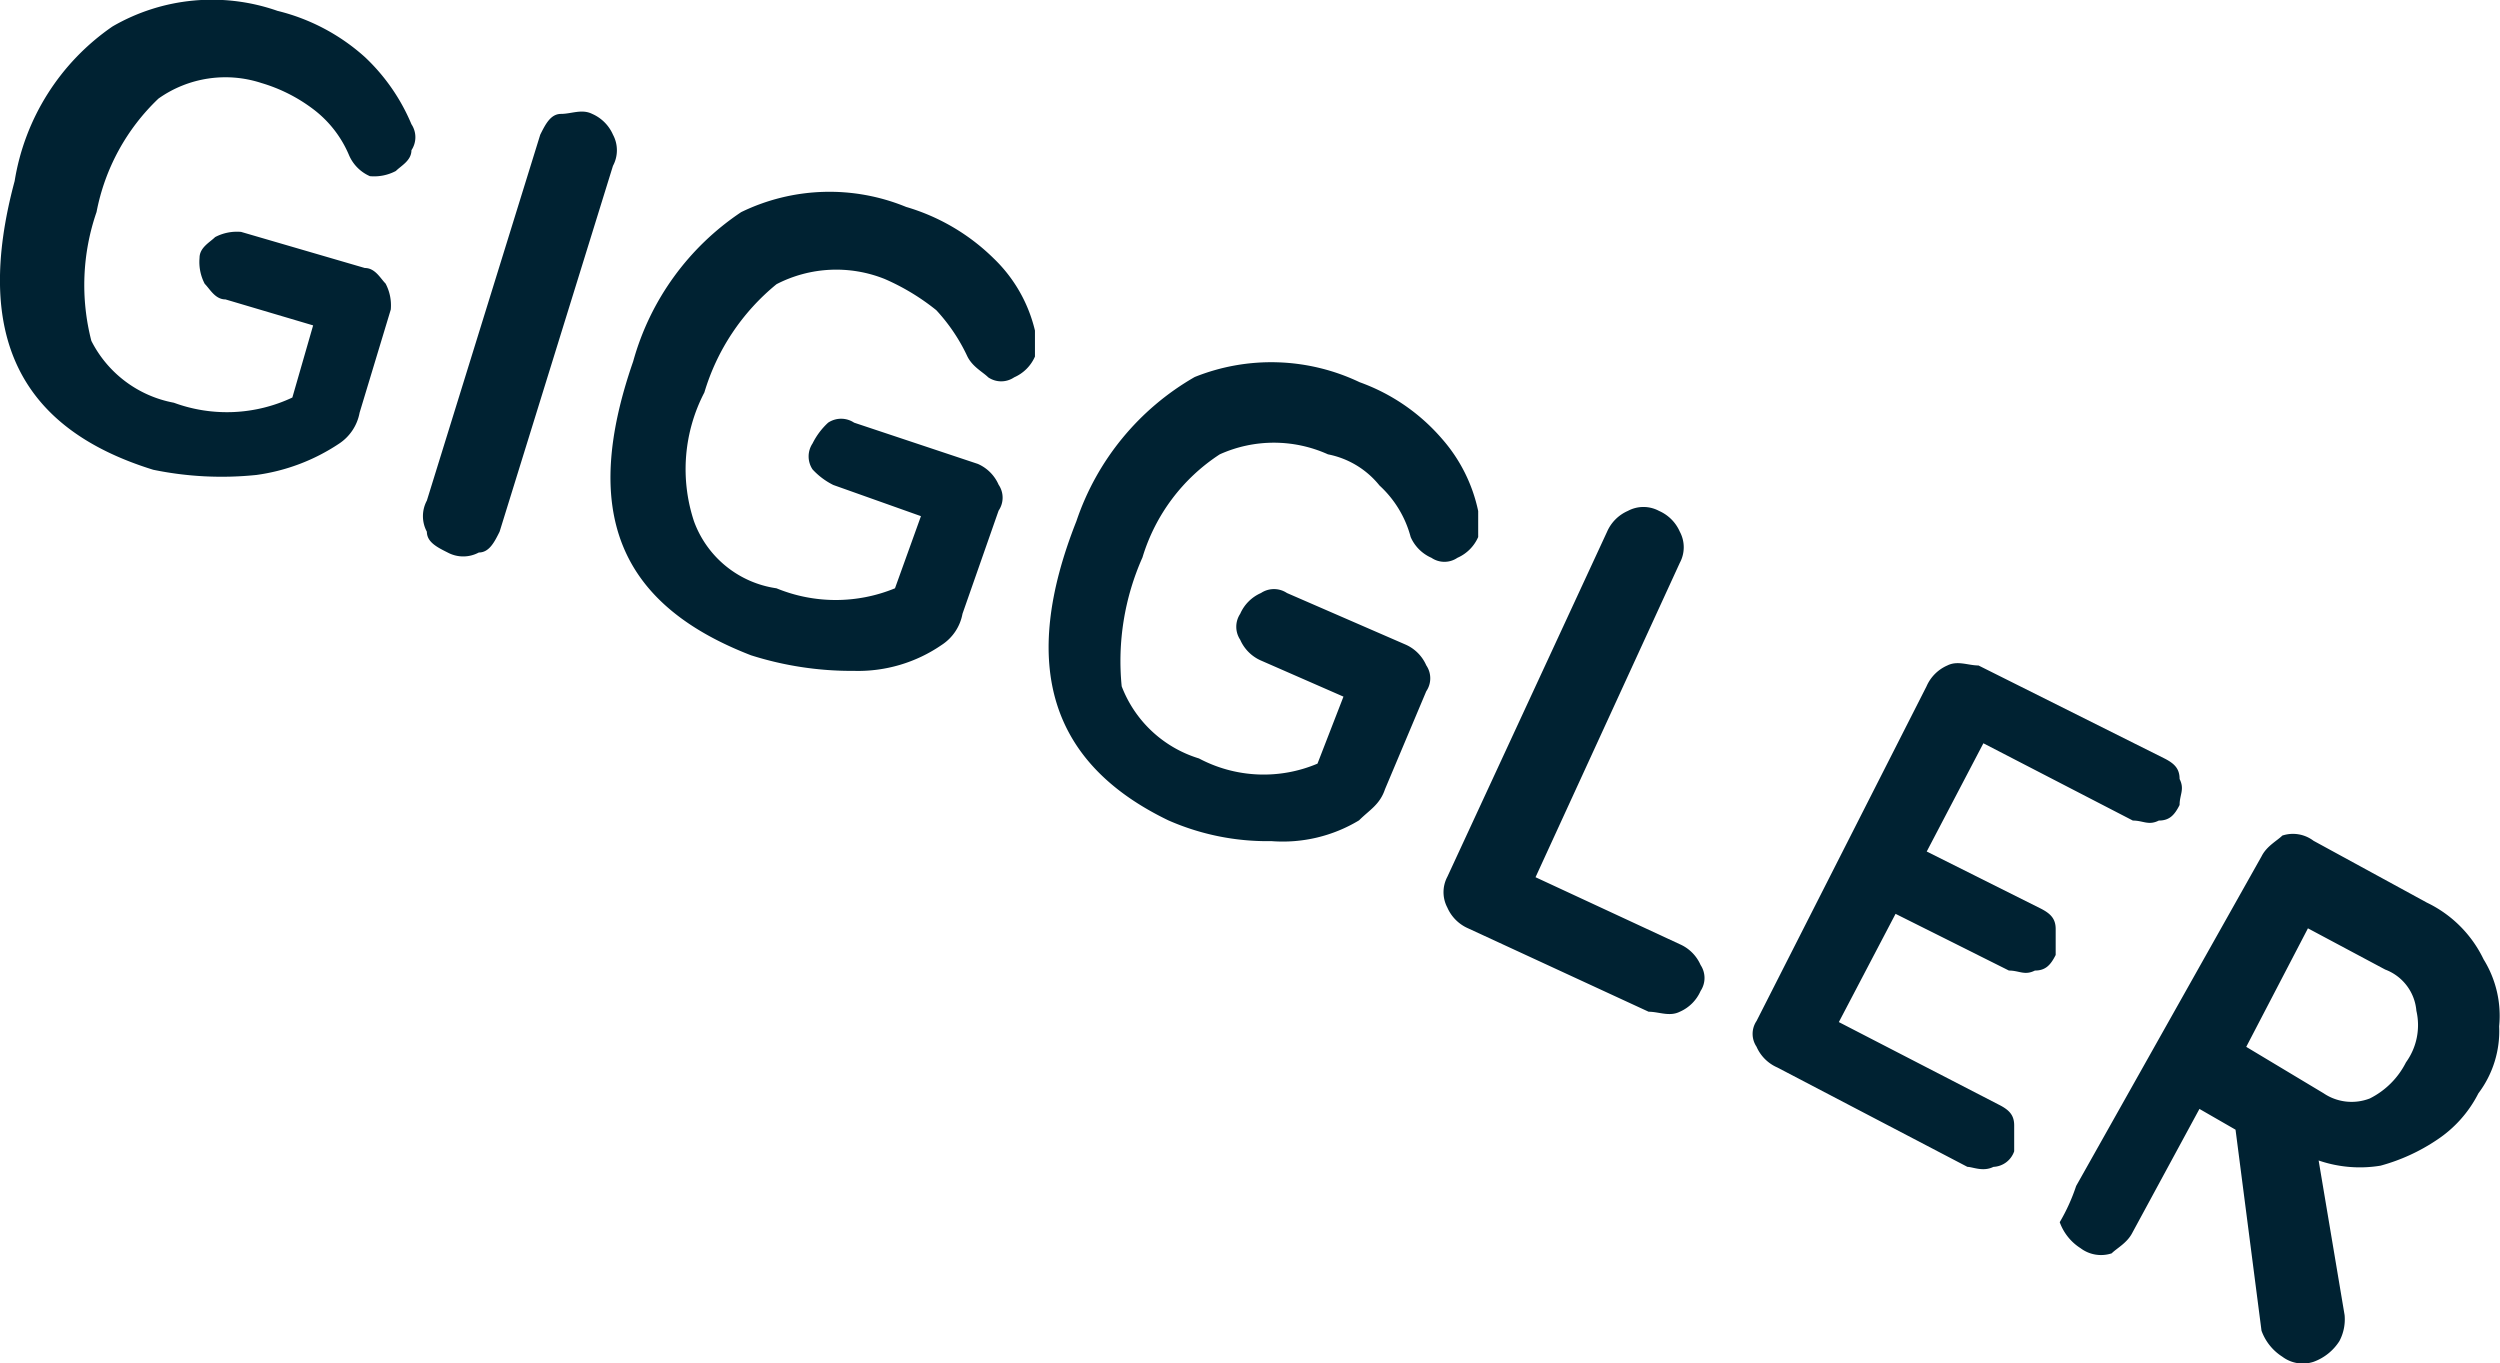
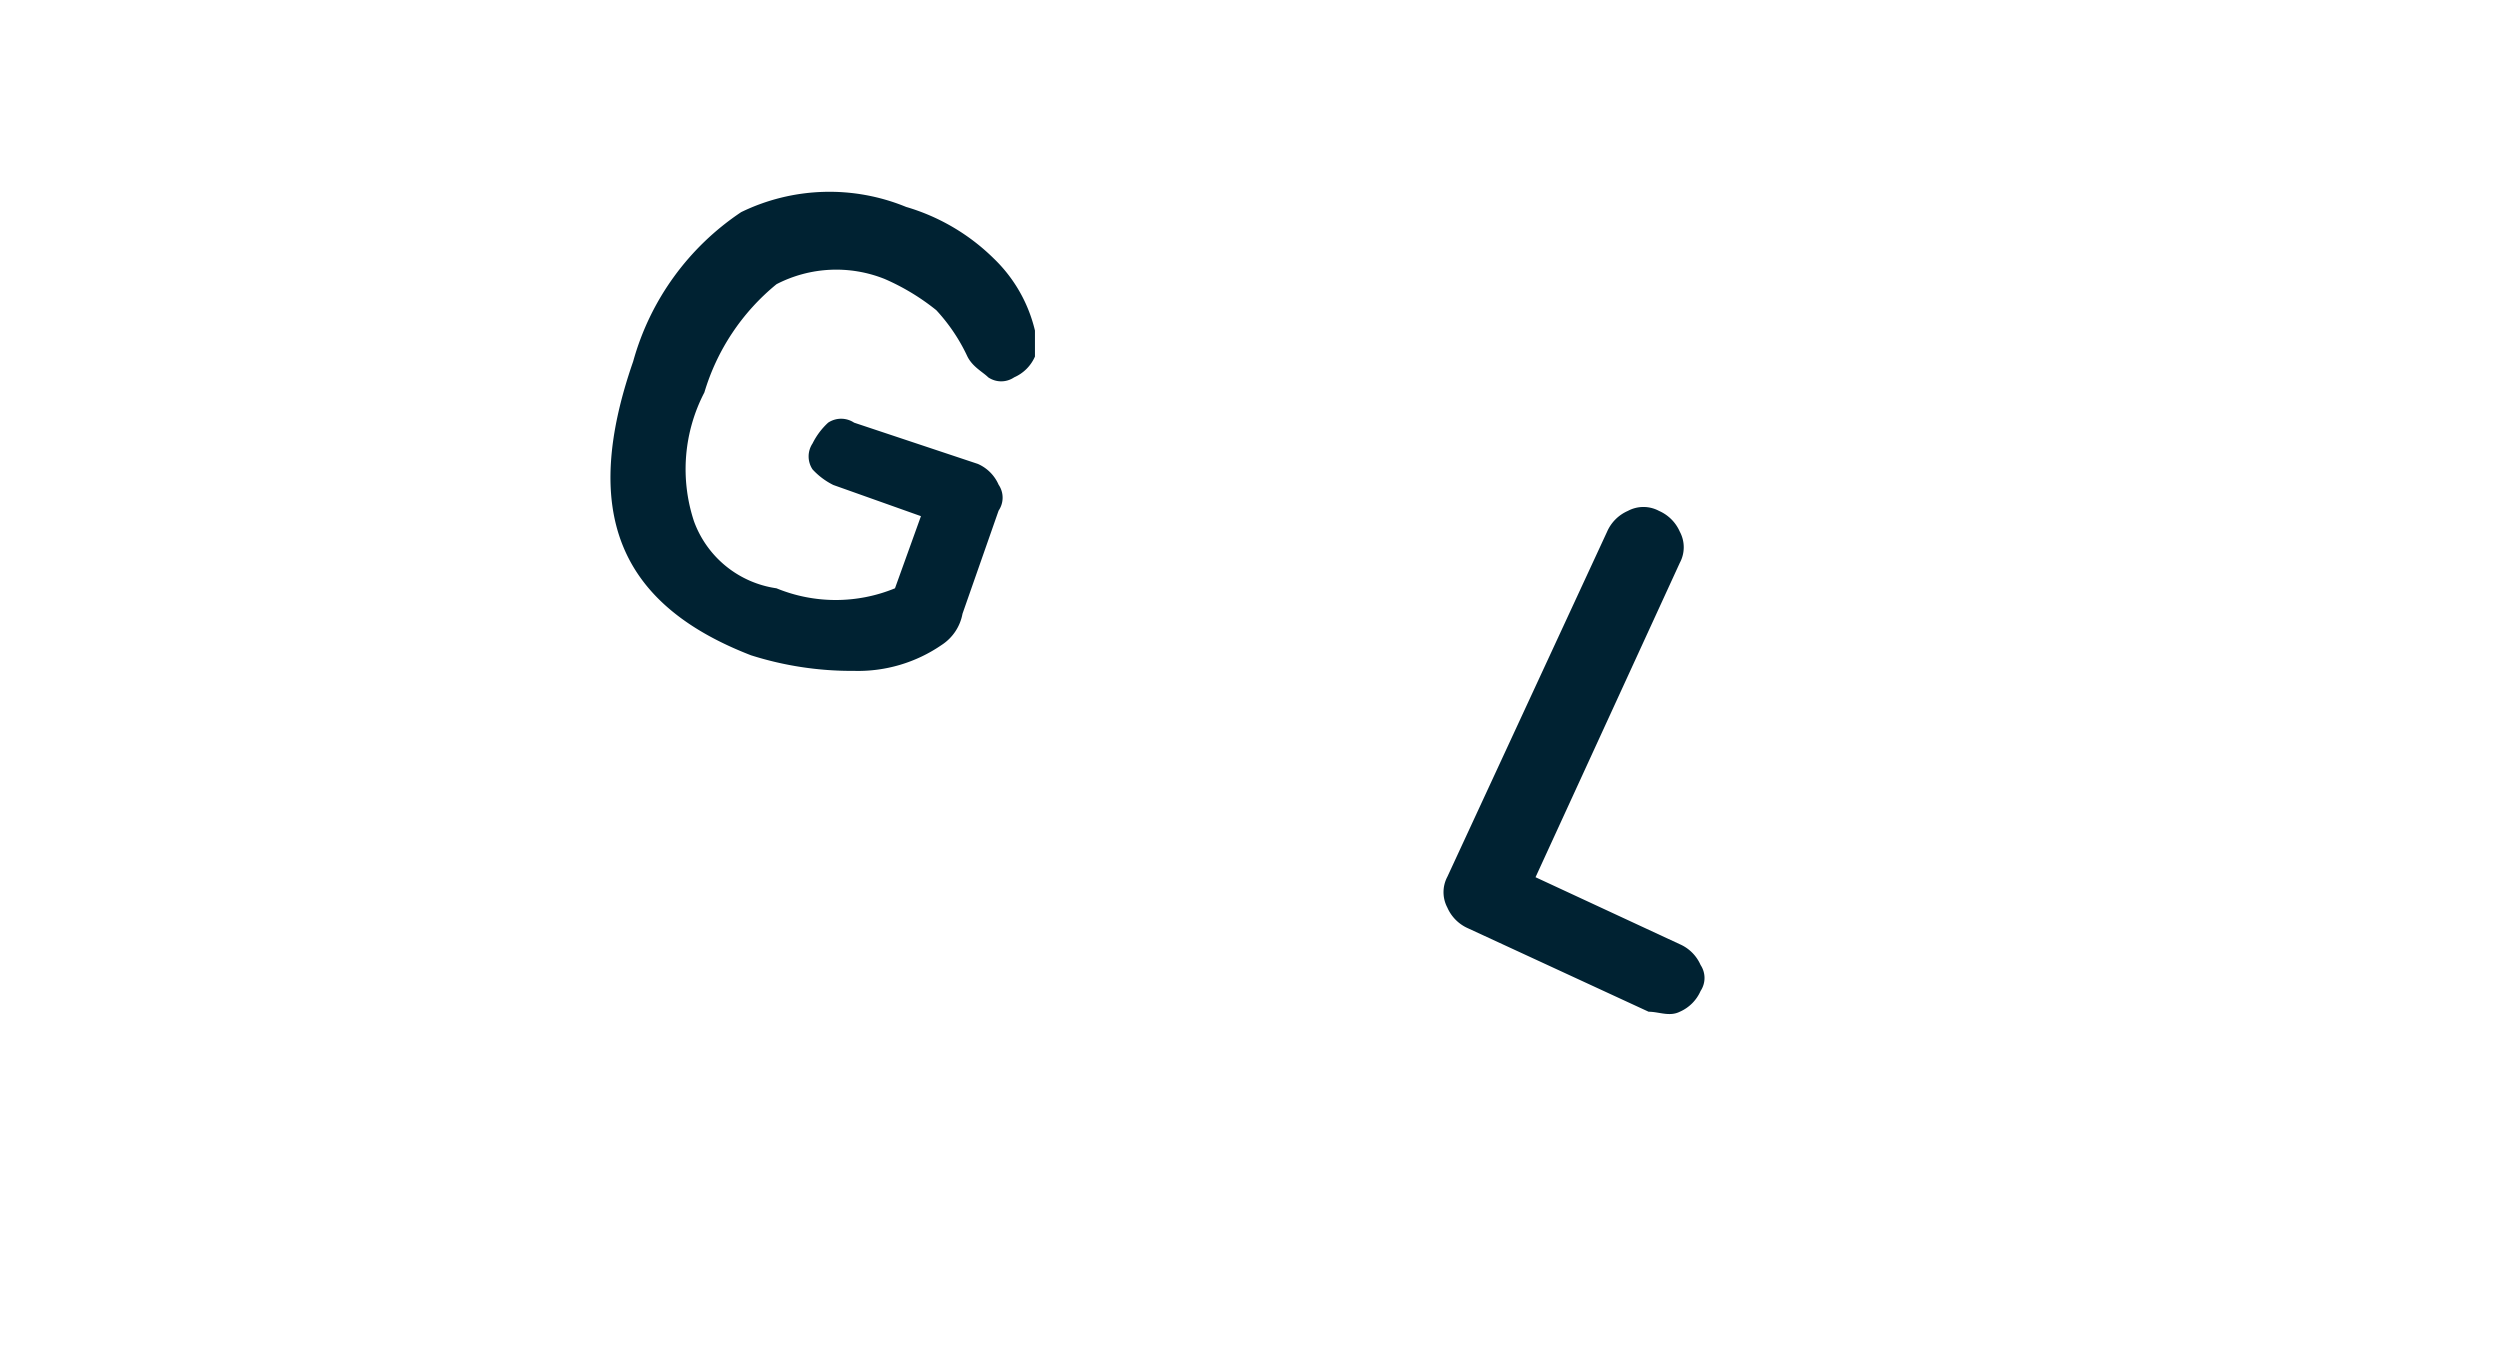
<svg xmlns="http://www.w3.org/2000/svg" id="Giggler" width="48.135" height="26.25" viewBox="0 0 48.135 26.25">
-   <path id="Path_8122" data-name="Path 8122" d="M256.8,35.173a4.475,4.475,0,0,1,1.885-2.977,3.816,3.816,0,0,1,3.175-.3,3.9,3.9,0,0,1,1.687.893,3.776,3.776,0,0,1,.893,1.29.451.451,0,0,1,0,.5c0,.2-.2.3-.3.4a.894.894,0,0,1-.5.1.775.775,0,0,1-.4-.4,2.16,2.16,0,0,0-.695-.893,3.1,3.1,0,0,0-.992-.5,2.228,2.228,0,0,0-1.985.3,4.069,4.069,0,0,0-1.191,2.183,4.306,4.306,0,0,0-.1,2.481,2.242,2.242,0,0,0,1.588,1.191,2.955,2.955,0,0,0,2.282-.1l.4-1.389-1.687-.5c-.2,0-.3-.2-.4-.3a.9.9,0,0,1-.1-.5c0-.2.2-.3.3-.4a.9.9,0,0,1,.5-.1l2.382.695c.2,0,.3.2.4.3a.894.894,0,0,1,.1.5l-.6,1.985a.911.911,0,0,1-.4.6,3.789,3.789,0,0,1-1.588.6,6.509,6.509,0,0,1-1.985-.1C256.9,39.936,256,38.15,256.8,35.173Z" transform="translate(-256.518 -31.687)" fill="#002232" />
-   <path id="Path_8123" data-name="Path 8123" d="M264.8,41.342l2.183-7.045c.1-.2.2-.4.4-.4s.4-.1.6,0a.775.775,0,0,1,.4.4.632.632,0,0,1,0,.6l-2.183,7.045c-.1.2-.2.4-.4.4a.633.633,0,0,1-.6,0c-.2-.1-.4-.2-.4-.4A.632.632,0,0,1,264.8,41.342Z" transform="translate(-256.581 -31.704)" fill="#002232" />
  <path id="Path_8124" data-name="Path 8124" d="M268.8,38.675A5.086,5.086,0,0,1,270.88,35.8a3.885,3.885,0,0,1,3.175-.1,4.012,4.012,0,0,1,1.687.992,2.829,2.829,0,0,1,.794,1.389v.5a.775.775,0,0,1-.4.4.443.443,0,0,1-.5,0c-.1-.1-.3-.2-.4-.4a3.463,3.463,0,0,0-.6-.893,4.339,4.339,0,0,0-.992-.6,2.506,2.506,0,0,0-2.084.1,4.26,4.26,0,0,0-1.389,2.084,3.2,3.2,0,0,0-.2,2.481,1.992,1.992,0,0,0,1.588,1.29,3,3,0,0,0,2.282,0l.5-1.389-1.687-.6a1.369,1.369,0,0,1-.4-.3.45.45,0,0,1,0-.5,1.369,1.369,0,0,1,.3-.4.451.451,0,0,1,.5,0l2.382.794a.775.775,0,0,1,.4.4.443.443,0,0,1,0,.5l-.695,1.985a.911.911,0,0,1-.4.6,2.838,2.838,0,0,1-1.687.5,6.4,6.4,0,0,1-1.985-.3C268.5,43.338,267.8,41.552,268.8,38.675Z" transform="translate(-256.609 -31.716)" fill="#002232" />
-   <path id="Path_8125" data-name="Path 8125" d="M277.4,41.776A5.058,5.058,0,0,1,279.678,39a3.953,3.953,0,0,1,3.175.1,3.778,3.778,0,0,1,1.588,1.092,3.058,3.058,0,0,1,.695,1.389v.5a.775.775,0,0,1-.4.4.443.443,0,0,1-.5,0,.775.775,0,0,1-.4-.4,2.058,2.058,0,0,0-.6-.992,1.687,1.687,0,0,0-.992-.6,2.532,2.532,0,0,0-2.084,0,3.614,3.614,0,0,0-1.488,1.985,4.911,4.911,0,0,0-.4,2.481,2.317,2.317,0,0,0,1.488,1.389,2.654,2.654,0,0,0,2.282.1l.5-1.29-1.588-.695a.775.775,0,0,1-.4-.4.451.451,0,0,1,0-.5.775.775,0,0,1,.4-.4.451.451,0,0,1,.5,0l2.282.992a.775.775,0,0,1,.4.4.443.443,0,0,1,0,.5l-.794,1.885c-.1.3-.3.4-.5.6a2.839,2.839,0,0,1-1.687.4,4.73,4.73,0,0,1-1.985-.4C276.9,46.44,276.3,44.555,277.4,41.776Z" transform="translate(-256.675 -31.741)" fill="#002232" />
  <path id="Path_8126" data-name="Path 8126" d="M284.6,48.645,287.676,42a.775.775,0,0,1,.4-.4.633.633,0,0,1,.6,0,.775.775,0,0,1,.4.4.632.632,0,0,1,0,.6l-2.778,6.053,2.778,1.29a.775.775,0,0,1,.4.4.451.451,0,0,1,0,.5.775.775,0,0,1-.4.4c-.2.1-.4,0-.6,0L285,49.637a.775.775,0,0,1-.4-.4A.633.633,0,0,1,284.6,48.645Z" transform="translate(-256.733 -31.763)" fill="#002232" />
-   <path id="Path_8127" data-name="Path 8127" d="M290.6,51.446,293.874,45a.775.775,0,0,1,.4-.4c.2-.1.4,0,.6,0l3.572,1.786c.2.1.3.2.3.4.1.2,0,.3,0,.5-.1.2-.2.3-.4.3-.2.1-.3,0-.5,0l-2.878-1.488-1.091,2.084,2.183,1.092c.2.1.3.2.3.4v.5c-.1.2-.2.3-.4.3-.2.1-.3,0-.5,0l-2.183-1.092-1.092,2.084,3.076,1.588c.2.1.3.2.3.4v.5a.443.443,0,0,1-.4.3c-.2.1-.4,0-.5,0L291,52.34a.775.775,0,0,1-.4-.4A.443.443,0,0,1,290.6,51.446Z" transform="translate(-256.78 -31.787)" fill="#002232" />
-   <path id="Path_8128" data-name="Path 8128" d="M296.8,54.647,300.37,48.3c.1-.2.3-.3.4-.4a.656.656,0,0,1,.6.1l2.183,1.191a2.327,2.327,0,0,1,1.092,1.092,2.066,2.066,0,0,1,.3,1.29,1.994,1.994,0,0,1-.4,1.29,2.342,2.342,0,0,1-.794.893,3.668,3.668,0,0,1-1.091.5,2.443,2.443,0,0,1-1.191-.1l.5,2.977a.894.894,0,0,1-.1.5.99.99,0,0,1-.5.4.656.656,0,0,1-.6-.1.991.991,0,0,1-.4-.5l-.5-3.87-.695-.4-1.29,2.381c-.1.2-.3.3-.4.4a.656.656,0,0,1-.6-.1.99.99,0,0,1-.4-.5A3.6,3.6,0,0,0,296.8,54.647Zm3.275-2.679,1.488.893a.964.964,0,0,0,.893.1,1.563,1.563,0,0,0,.695-.695,1.222,1.222,0,0,0,.2-.992.93.93,0,0,0-.6-.794l-1.488-.794Z" transform="translate(-256.826 -31.812)" fill="#002232" />
</svg>